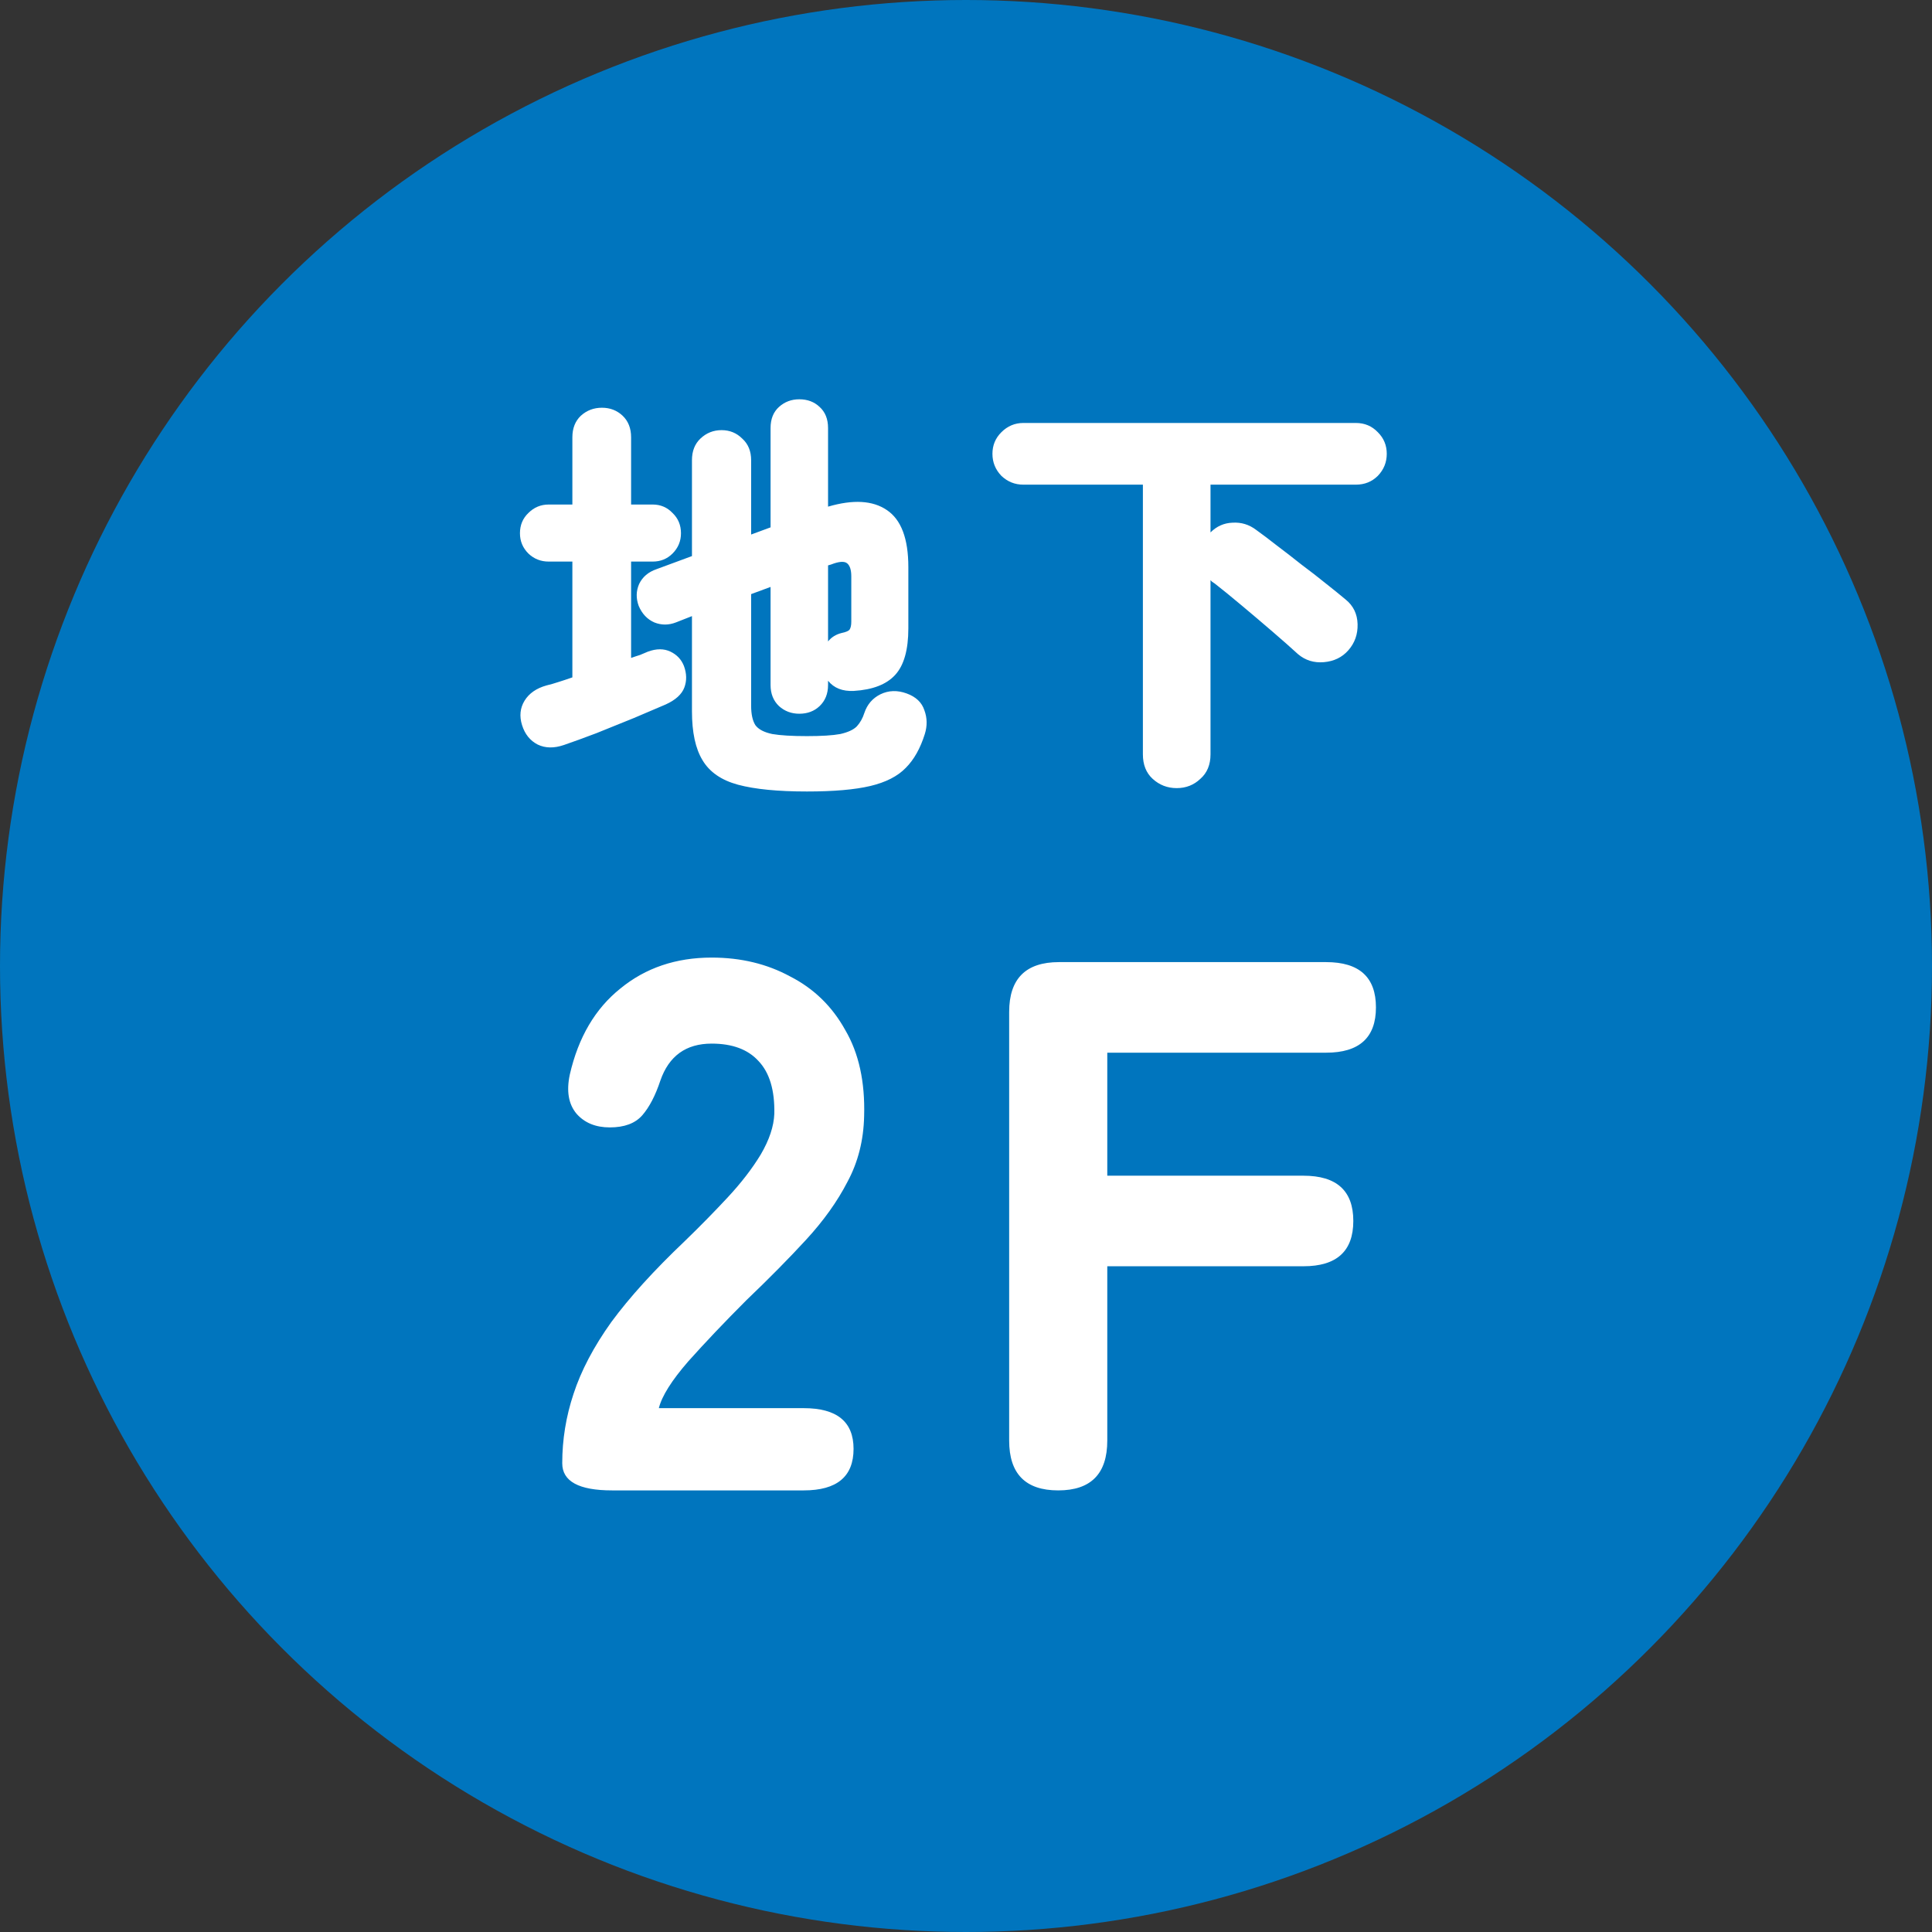
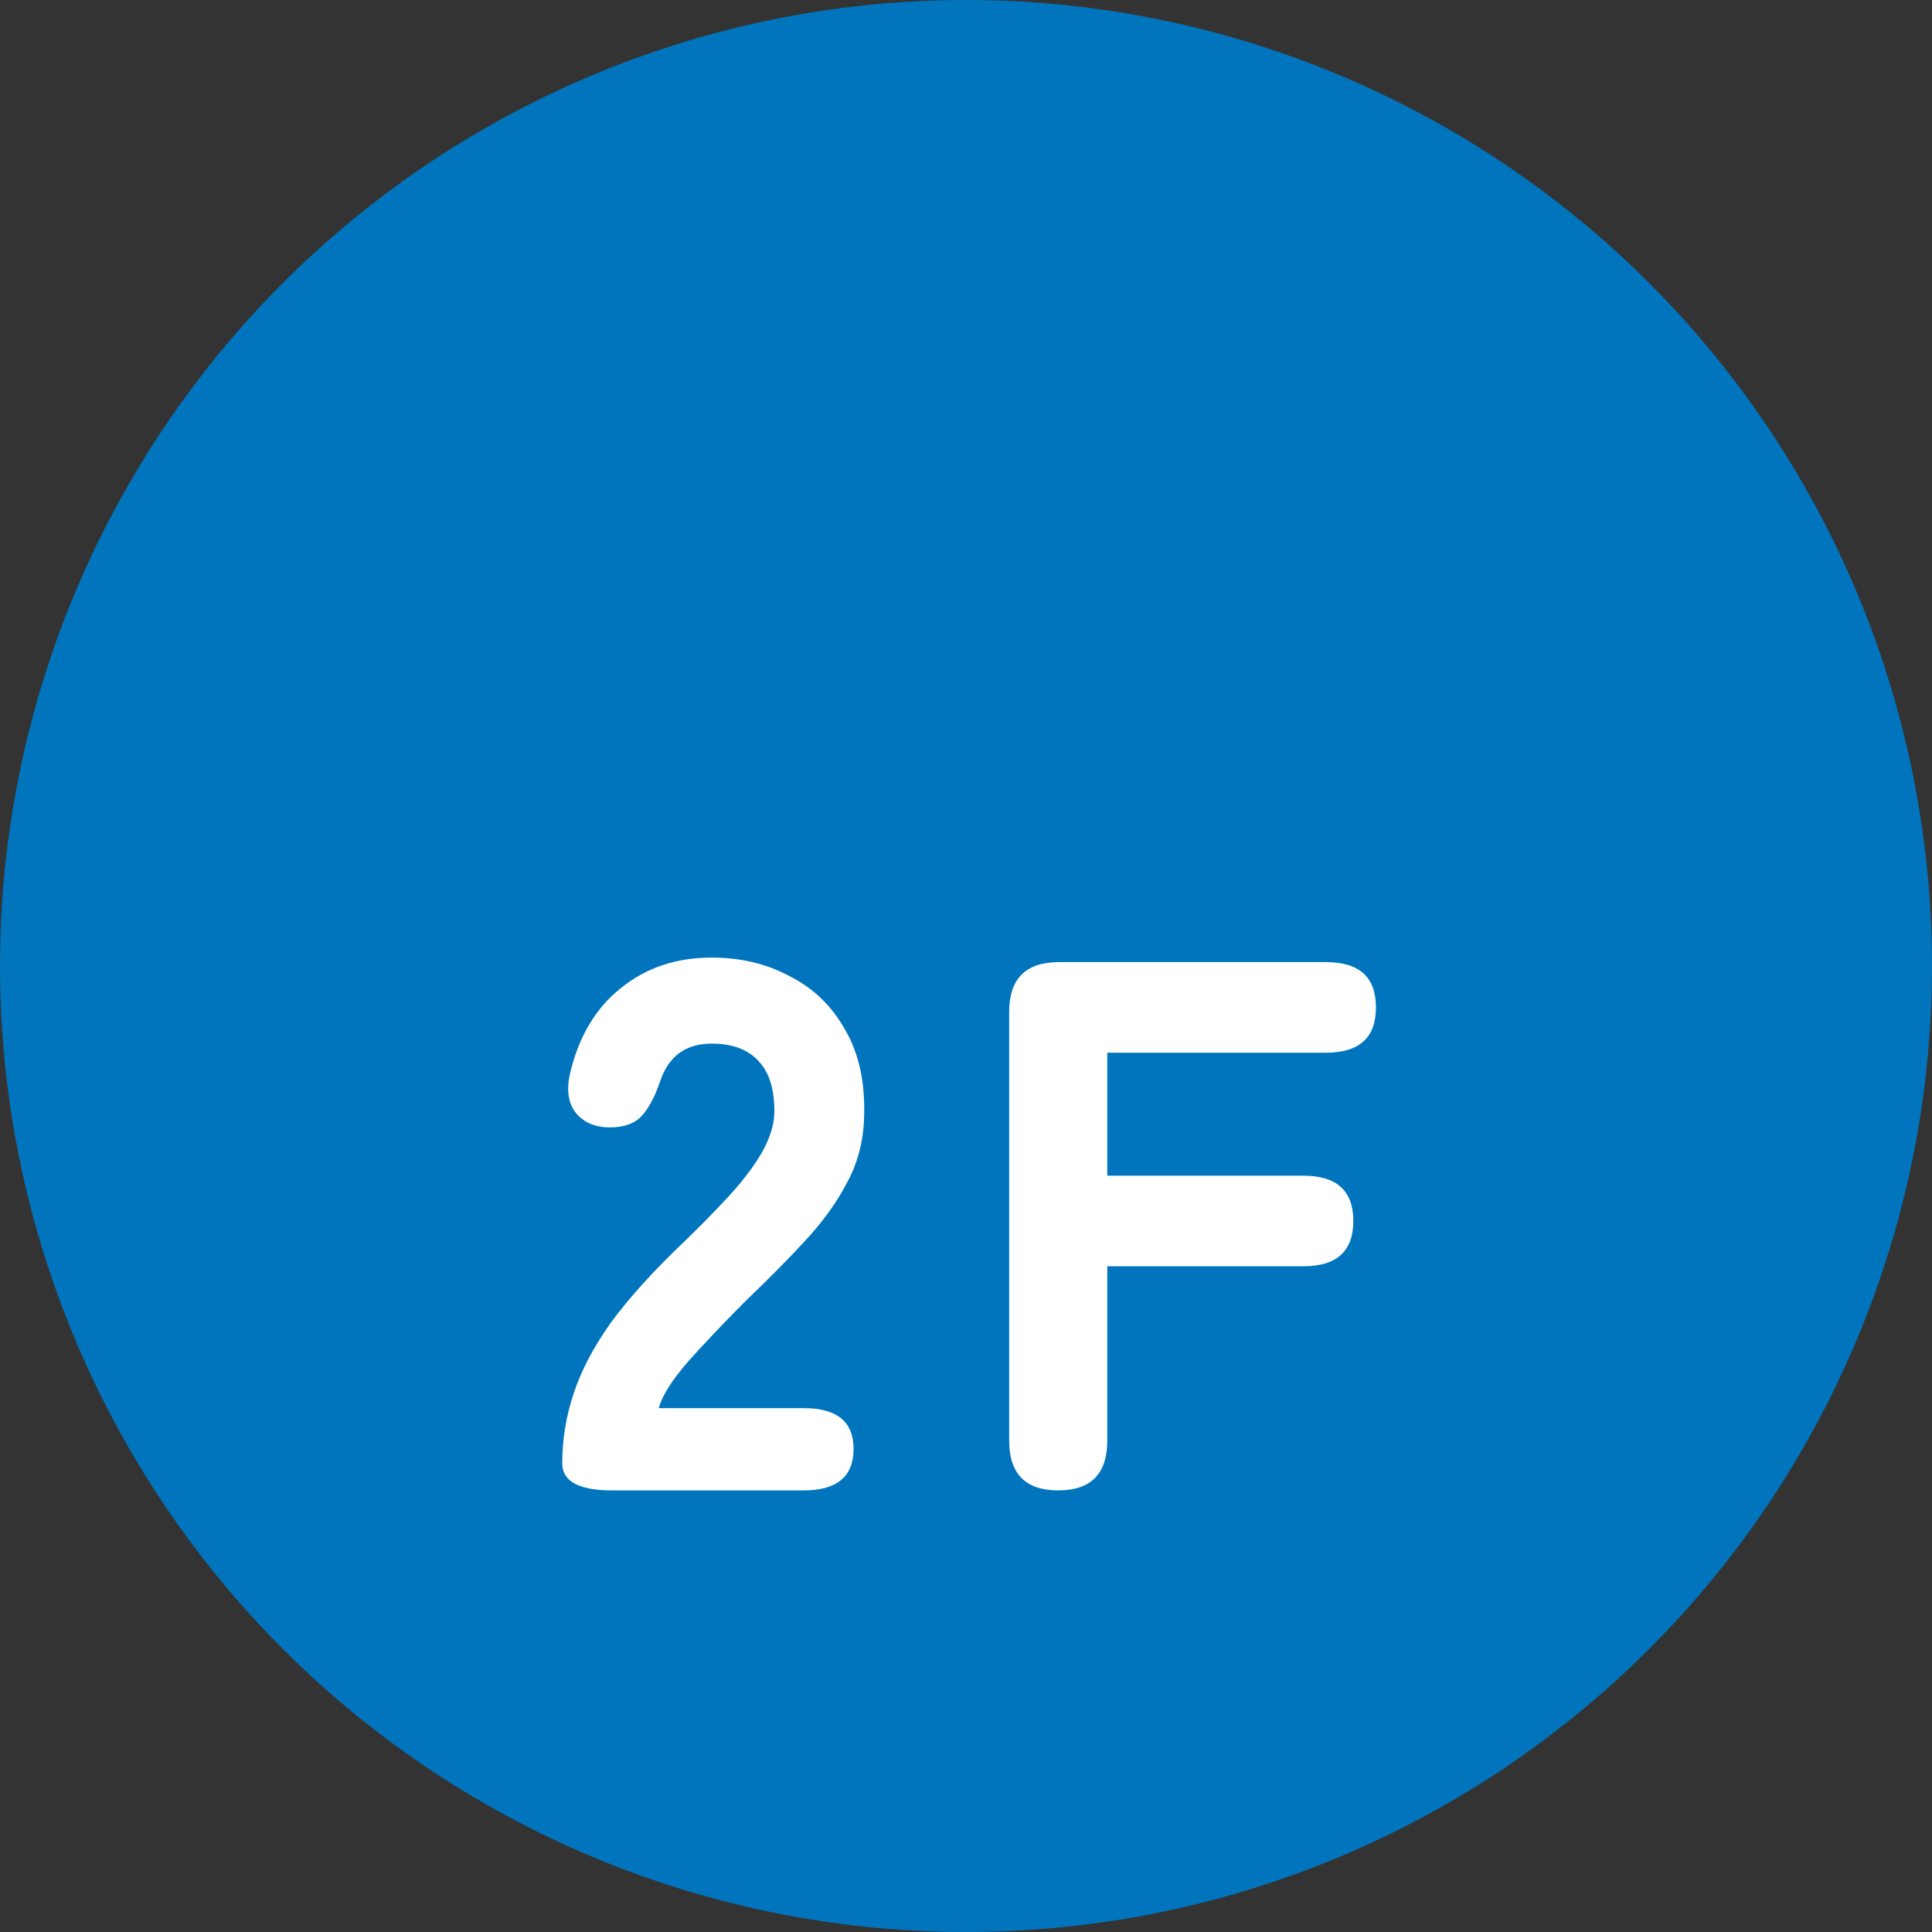
<svg xmlns="http://www.w3.org/2000/svg" width="70" height="70" viewBox="0 0 70 70" fill="none">
  <rect x="0" y="0" width="70" height="70" fill="#333333" stroke="none" />
  <circle cx="35" cy="35" r="35" fill="#0075BE" />
-   <path d="M29.236 28.677C28.184 28.677 27.352 28.596 26.74 28.432C26.138 28.269 25.709 27.973 25.454 27.544C25.198 27.125 25.071 26.533 25.071 25.768V22.323L24.489 22.552C24.224 22.654 23.963 22.654 23.708 22.552C23.453 22.44 23.264 22.241 23.142 21.955C23.04 21.679 23.045 21.414 23.157 21.159C23.279 20.904 23.489 20.725 23.785 20.623L25.071 20.148V16.672C25.071 16.346 25.173 16.085 25.377 15.891C25.592 15.687 25.847 15.585 26.143 15.585C26.439 15.585 26.689 15.687 26.893 15.891C27.108 16.085 27.215 16.346 27.215 16.672V19.367L27.919 19.107V15.508C27.919 15.182 28.021 14.927 28.225 14.743C28.43 14.559 28.674 14.467 28.96 14.467C29.256 14.467 29.501 14.559 29.695 14.743C29.899 14.927 30.002 15.182 30.002 15.508V18.357C30.91 18.091 31.62 18.132 32.13 18.479C32.651 18.826 32.911 19.515 32.911 20.546V22.767C32.911 23.542 32.753 24.104 32.436 24.451C32.12 24.798 31.62 24.992 30.936 25.033C30.527 25.053 30.216 24.931 30.002 24.665V24.818C30.002 25.135 29.899 25.39 29.695 25.584C29.501 25.768 29.256 25.86 28.96 25.86C28.674 25.86 28.43 25.768 28.225 25.584C28.021 25.39 27.919 25.135 27.919 24.818V21.266L27.215 21.526V25.569C27.215 25.875 27.266 26.11 27.368 26.273C27.48 26.426 27.684 26.533 27.98 26.595C28.276 26.646 28.695 26.671 29.236 26.671C29.767 26.671 30.17 26.646 30.446 26.595C30.721 26.533 30.92 26.442 31.043 26.319C31.165 26.186 31.257 26.023 31.318 25.829C31.421 25.523 31.614 25.298 31.9 25.155C32.196 25.012 32.513 25.002 32.85 25.125C33.187 25.247 33.401 25.451 33.493 25.737C33.595 26.013 33.6 26.299 33.508 26.595C33.345 27.115 33.115 27.524 32.819 27.82C32.523 28.126 32.094 28.345 31.533 28.478C30.971 28.611 30.206 28.677 29.236 28.677ZM20.431 26.993C20.074 27.115 19.758 27.11 19.482 26.977C19.206 26.835 19.017 26.6 18.915 26.273C18.813 25.947 18.844 25.65 19.007 25.385C19.171 25.12 19.436 24.936 19.803 24.834C19.936 24.803 20.079 24.762 20.232 24.711C20.395 24.66 20.564 24.604 20.738 24.543V20.347H19.88C19.594 20.347 19.349 20.25 19.145 20.056C18.941 19.852 18.839 19.607 18.839 19.321C18.839 19.025 18.941 18.78 19.145 18.586C19.349 18.382 19.594 18.28 19.88 18.28H20.738V15.845C20.738 15.519 20.84 15.258 21.044 15.064C21.258 14.87 21.513 14.773 21.809 14.773C22.105 14.773 22.355 14.87 22.56 15.064C22.764 15.258 22.866 15.519 22.866 15.845V18.28H23.647C23.933 18.28 24.173 18.382 24.367 18.586C24.571 18.78 24.673 19.025 24.673 19.321C24.673 19.607 24.571 19.852 24.367 20.056C24.173 20.25 23.933 20.347 23.647 20.347H22.866V23.838C22.978 23.798 23.085 23.762 23.188 23.731C23.29 23.69 23.387 23.65 23.478 23.609C23.785 23.497 24.055 23.497 24.29 23.609C24.525 23.721 24.688 23.895 24.78 24.129C24.882 24.405 24.887 24.665 24.795 24.91C24.703 25.155 24.479 25.36 24.122 25.523C23.815 25.655 23.433 25.819 22.973 26.013C22.524 26.197 22.07 26.38 21.61 26.564C21.151 26.738 20.758 26.881 20.431 26.993ZM30.002 23.241C30.124 23.088 30.287 22.986 30.492 22.935C30.645 22.904 30.742 22.863 30.782 22.812C30.823 22.751 30.844 22.654 30.844 22.522V20.883C30.844 20.648 30.793 20.49 30.691 20.408C30.588 20.327 30.395 20.342 30.109 20.454L30.002 20.485V23.241ZM42.634 28.555C42.297 28.555 42.007 28.442 41.762 28.218C41.527 28.003 41.409 27.707 41.409 27.33V17.56H37.076C36.77 17.56 36.504 17.453 36.28 17.239C36.065 17.014 35.958 16.749 35.958 16.442C35.958 16.136 36.065 15.876 36.28 15.662C36.504 15.437 36.77 15.325 37.076 15.325H49.127C49.443 15.325 49.709 15.437 49.923 15.662C50.138 15.876 50.245 16.136 50.245 16.442C50.245 16.749 50.138 17.014 49.923 17.239C49.709 17.453 49.443 17.56 49.127 17.56H43.859V19.291C44.084 19.066 44.349 18.949 44.656 18.938C44.972 18.918 45.258 19.005 45.513 19.199C45.727 19.352 45.978 19.541 46.263 19.765C46.549 19.98 46.845 20.209 47.152 20.454C47.468 20.689 47.764 20.919 48.04 21.143C48.325 21.368 48.565 21.562 48.759 21.725C49.035 21.95 49.178 22.246 49.188 22.613C49.198 22.981 49.086 23.297 48.851 23.563C48.627 23.818 48.331 23.961 47.963 23.992C47.606 24.022 47.294 23.925 47.029 23.701C46.784 23.476 46.478 23.206 46.11 22.889C45.743 22.573 45.37 22.256 44.992 21.94C44.615 21.623 44.288 21.358 44.013 21.143C43.982 21.123 43.951 21.103 43.921 21.082C43.9 21.062 43.88 21.041 43.859 21.021V27.33C43.859 27.707 43.737 28.003 43.492 28.218C43.257 28.442 42.971 28.555 42.634 28.555Z" fill="white" />
  <path d="M22.176 54C20.973 54 20.371 53.672 20.371 53.016C20.371 52.159 20.508 51.32 20.781 50.5C21.055 49.661 21.51 48.796 22.148 47.902C22.805 47.009 23.689 46.034 24.801 44.977C25.348 44.448 25.867 43.919 26.359 43.391C26.852 42.862 27.253 42.342 27.562 41.832C27.872 41.303 28.037 40.811 28.055 40.355C28.073 39.499 27.881 38.861 27.48 38.441C27.098 38.022 26.533 37.812 25.785 37.812C24.855 37.812 24.236 38.259 23.926 39.152C23.744 39.699 23.525 40.118 23.27 40.41C23.014 40.702 22.622 40.848 22.094 40.848C21.583 40.848 21.182 40.684 20.891 40.355C20.599 40.009 20.517 39.535 20.645 38.934C20.954 37.585 21.565 36.546 22.477 35.816C23.388 35.069 24.491 34.695 25.785 34.695C26.842 34.695 27.79 34.923 28.629 35.379C29.486 35.816 30.151 36.464 30.625 37.32C31.117 38.159 31.345 39.198 31.309 40.438C31.29 41.312 31.09 42.105 30.707 42.816C30.342 43.527 29.841 44.229 29.203 44.922C28.583 45.596 27.863 46.325 27.043 47.109C26.259 47.893 25.557 48.632 24.938 49.324C24.336 50.017 23.98 50.582 23.871 51.02H29.121C30.324 51.02 30.926 51.512 30.926 52.496C30.926 53.499 30.324 54 29.121 54H22.176ZM38.341 54C37.156 54 36.564 53.398 36.564 52.195V36.664C36.564 35.461 37.166 34.859 38.369 34.859H48.048C49.251 34.859 49.853 35.406 49.853 36.5C49.853 37.594 49.251 38.141 48.048 38.141H40.119V42.598H47.228C48.431 42.598 49.033 43.145 49.033 44.238C49.033 45.332 48.431 45.879 47.228 45.879H40.119V52.195C40.119 53.398 39.526 54 38.341 54Z" fill="white" />
</svg>